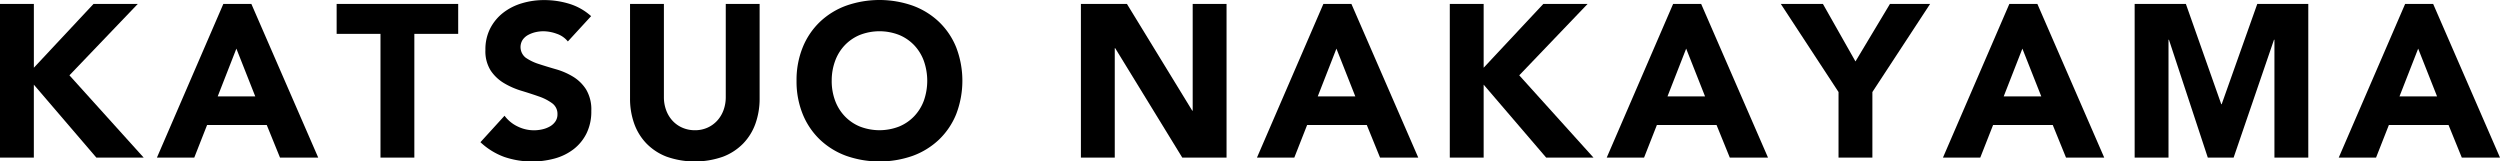
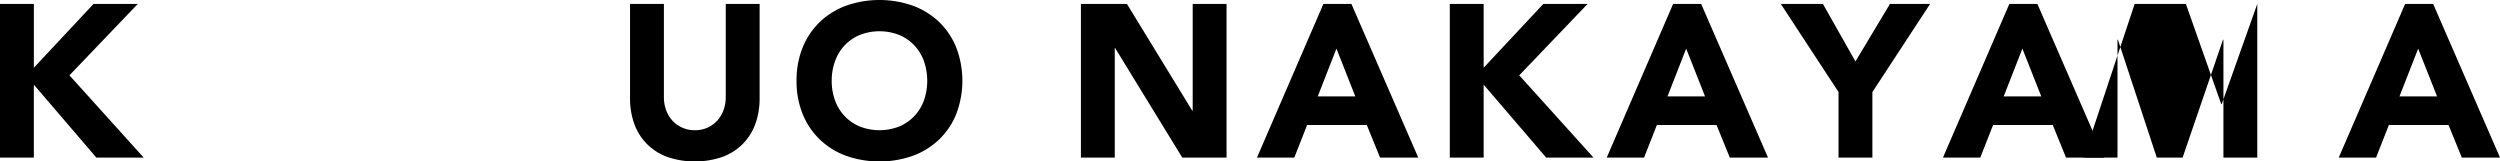
<svg xmlns="http://www.w3.org/2000/svg" width="368.565" height="23.808" viewBox="0 0 368.565 23.808">
  <g id="グループ_150" data-name="グループ 150" transform="translate(-871.483 -2863.217)">
    <g id="グループ_149" data-name="グループ 149">
      <path id="パス_4015" data-name="パス 4015" d="M871.483,2863.793h4.992v9.408l8.8-9.408H891.8l-10.08,10.528,10.944,12.128h-6.976l-9.216-10.752v10.752h-4.992Z" />
-       <path id="パス_4016" data-name="パス 4016" d="M904.41,2863.793h4.129l9.856,22.656h-5.633l-1.951-4.8h-8.8l-1.887,4.8h-5.505Zm1.921,6.592-2.752,7.04h5.535Z" />
-       <path id="パス_4017" data-name="パス 4017" d="M927.577,2868.208h-6.464v-4.415h17.92v4.415h-6.464v18.241h-4.992Z" />
-       <path id="パス_4018" data-name="パス 4018" d="M955.2,2869.328a3.559,3.559,0,0,0-1.647-1.135,5.918,5.918,0,0,0-1.968-.368,5.222,5.222,0,0,0-1.12.127,4.361,4.361,0,0,0-1.088.4,2.367,2.367,0,0,0-.832.721,1.991,1.991,0,0,0,.447,2.655,7.253,7.253,0,0,0,1.937.929q1.167.383,2.512.768a10.3,10.3,0,0,1,2.511,1.088,5.936,5.936,0,0,1,1.936,1.888,5.745,5.745,0,0,1,.769,3.168,7.278,7.278,0,0,1-.7,3.3,6.692,6.692,0,0,1-1.9,2.336,8.083,8.083,0,0,1-2.785,1.375,12.744,12.744,0,0,1-7.439-.224,10.243,10.243,0,0,1-3.521-2.175l3.553-3.9a5.169,5.169,0,0,0,1.936,1.584,5.458,5.458,0,0,0,3.648.416,4,4,0,0,0,1.119-.432,2.409,2.409,0,0,0,.8-.737,1.836,1.836,0,0,0,.3-1.055,1.919,1.919,0,0,0-.783-1.617,7.252,7.252,0,0,0-1.969-1.007q-1.184-.416-2.56-.832a11.431,11.431,0,0,1-2.559-1.121,6.137,6.137,0,0,1-1.968-1.855,5.31,5.31,0,0,1-.784-3.041,6.8,6.8,0,0,1,.72-3.2,6.957,6.957,0,0,1,1.919-2.3,8.367,8.367,0,0,1,2.769-1.393,11.335,11.335,0,0,1,3.231-.463,12.688,12.688,0,0,1,3.712.544,8.567,8.567,0,0,1,3.233,1.824Z" />
      <path id="パス_4019" data-name="パス 4019" d="M983.471,2877.713a10.918,10.918,0,0,1-.609,3.712,8.164,8.164,0,0,1-1.807,2.943,8.285,8.285,0,0,1-2.992,1.953,12.551,12.551,0,0,1-8.288,0,8.276,8.276,0,0,1-2.992-1.953,8.166,8.166,0,0,1-1.808-2.943,10.918,10.918,0,0,1-.608-3.712v-13.92h4.992v13.727a5.514,5.514,0,0,0,.336,1.952,4.646,4.646,0,0,0,.944,1.553,4.279,4.279,0,0,0,1.456,1.024,4.576,4.576,0,0,0,1.84.367,4.46,4.46,0,0,0,1.823-.367,4.337,4.337,0,0,0,1.441-1.024,4.662,4.662,0,0,0,.944-1.553,5.514,5.514,0,0,0,.336-1.952v-13.727h4.992Z" />
      <path id="パス_4020" data-name="パス 4020" d="M988.914,2875.12a12.788,12.788,0,0,1,.912-4.927,10.826,10.826,0,0,1,2.544-3.761,11.2,11.2,0,0,1,3.872-2.383,14.821,14.821,0,0,1,9.792,0,11.209,11.209,0,0,1,3.872,2.383,10.826,10.826,0,0,1,2.544,3.761,13.77,13.77,0,0,1,0,9.856,10.81,10.81,0,0,1-2.544,3.759,11.2,11.2,0,0,1-3.872,2.385,14.825,14.825,0,0,1-9.792,0,11.193,11.193,0,0,1-3.872-2.385,10.81,10.81,0,0,1-2.544-3.759A12.8,12.8,0,0,1,988.914,2875.12Zm5.184,0a8.309,8.309,0,0,0,.5,2.929,6.685,6.685,0,0,0,1.424,2.3,6.468,6.468,0,0,0,2.224,1.52,7.981,7.981,0,0,0,5.792,0,6.478,6.478,0,0,0,2.224-1.52,6.716,6.716,0,0,0,1.424-2.3,8.847,8.847,0,0,0,0-5.841,6.7,6.7,0,0,0-1.424-2.32,6.532,6.532,0,0,0-2.224-1.52,7.995,7.995,0,0,0-5.792,0,6.522,6.522,0,0,0-2.224,1.52,6.666,6.666,0,0,0-1.424,2.32A8.345,8.345,0,0,0,994.1,2875.12Z" />
      <path id="パス_4021" data-name="パス 4021" d="M1030.837,2863.793h6.783l9.633,15.743h.064v-15.743h4.991v22.656h-6.528l-9.888-16.128h-.064v16.128h-4.991Z" />
      <path id="パス_4022" data-name="パス 4022" d="M1066.586,2863.793h4.129l9.855,22.656h-5.632l-1.952-4.8h-8.8l-1.887,4.8h-5.505Zm1.921,6.592-2.752,7.04h5.535Z" />
      <path id="パス_4023" data-name="パス 4023" d="M1085.22,2863.793h4.992v9.408l8.8-9.408h6.528l-10.08,10.528,10.944,12.128h-6.976l-9.216-10.752v10.752h-4.992Z" />
      <path id="パス_4024" data-name="パス 4024" d="M1118.147,2863.793h4.129l9.856,22.656H1126.5l-1.951-4.8h-8.8l-1.887,4.8h-5.505Zm1.921,6.592-2.752,7.04h5.535Z" />
      <path id="パス_4025" data-name="パス 4025" d="M1142.531,2876.784l-8.512-12.991h6.208l4.8,8.48,5.087-8.48h5.92l-8.512,12.991v9.665h-4.992Z" />
      <path id="パス_4026" data-name="パス 4026" d="M1167.715,2863.793h4.128l9.856,22.656h-5.632l-1.952-4.8h-8.8l-1.888,4.8h-5.5Zm1.92,6.592-2.752,7.04h5.536Z" />
-       <path id="パス_4027" data-name="パス 4027" d="M1186.186,2863.793h7.551l5.216,14.783h.065l5.247-14.783h7.52v22.656h-4.991v-17.376h-.064l-5.952,17.376h-3.809l-5.728-17.376h-.064v17.376h-4.991Z" />
+       <path id="パス_4027" data-name="パス 4027" d="M1186.186,2863.793h7.551l5.216,14.783h.065l5.247-14.783v22.656h-4.991v-17.376h-.064l-5.952,17.376h-3.809l-5.728-17.376h-.064v17.376h-4.991Z" />
      <path id="パス_4028" data-name="パス 4028" d="M1226.064,2863.793h4.128l9.856,22.656h-5.632l-1.952-4.8h-8.8l-1.888,4.8h-5.5Zm1.92,6.592-2.752,7.04h5.536Z" />
    </g>
  </g>
</svg>